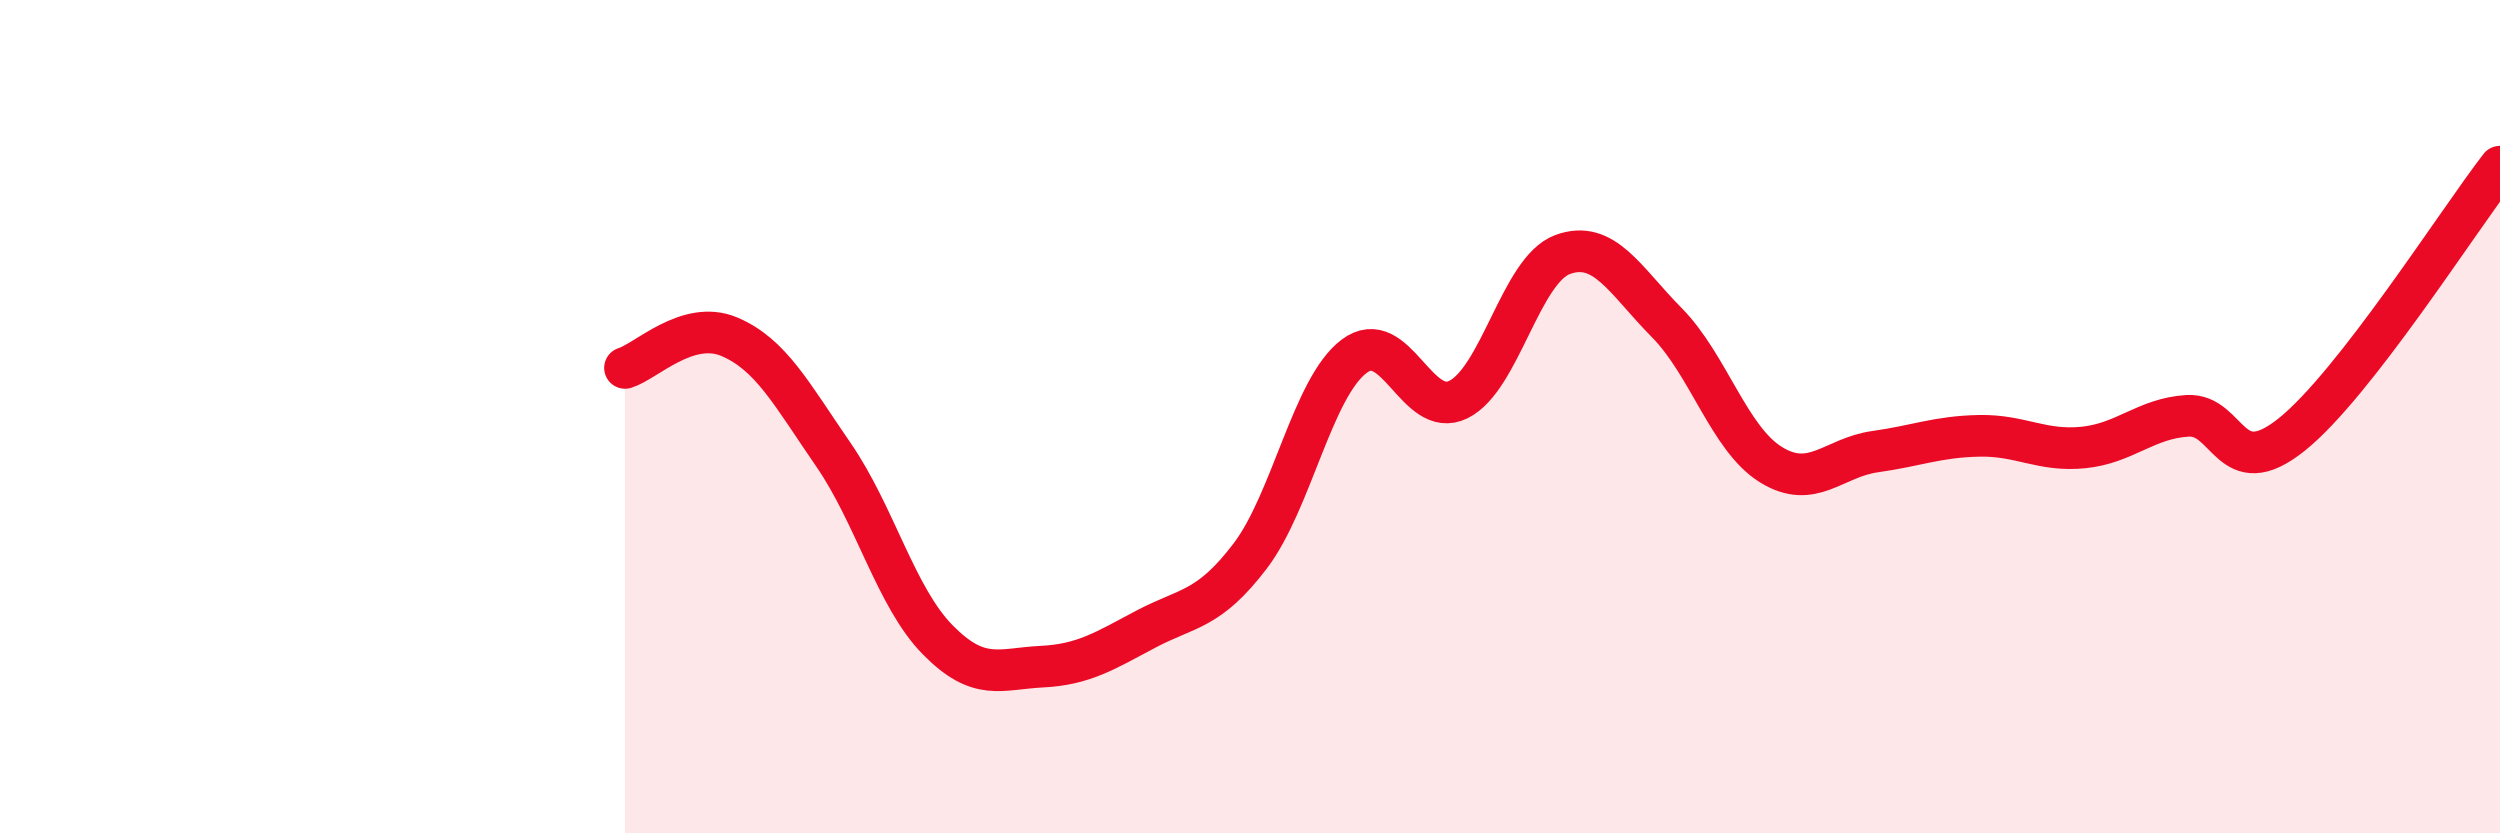
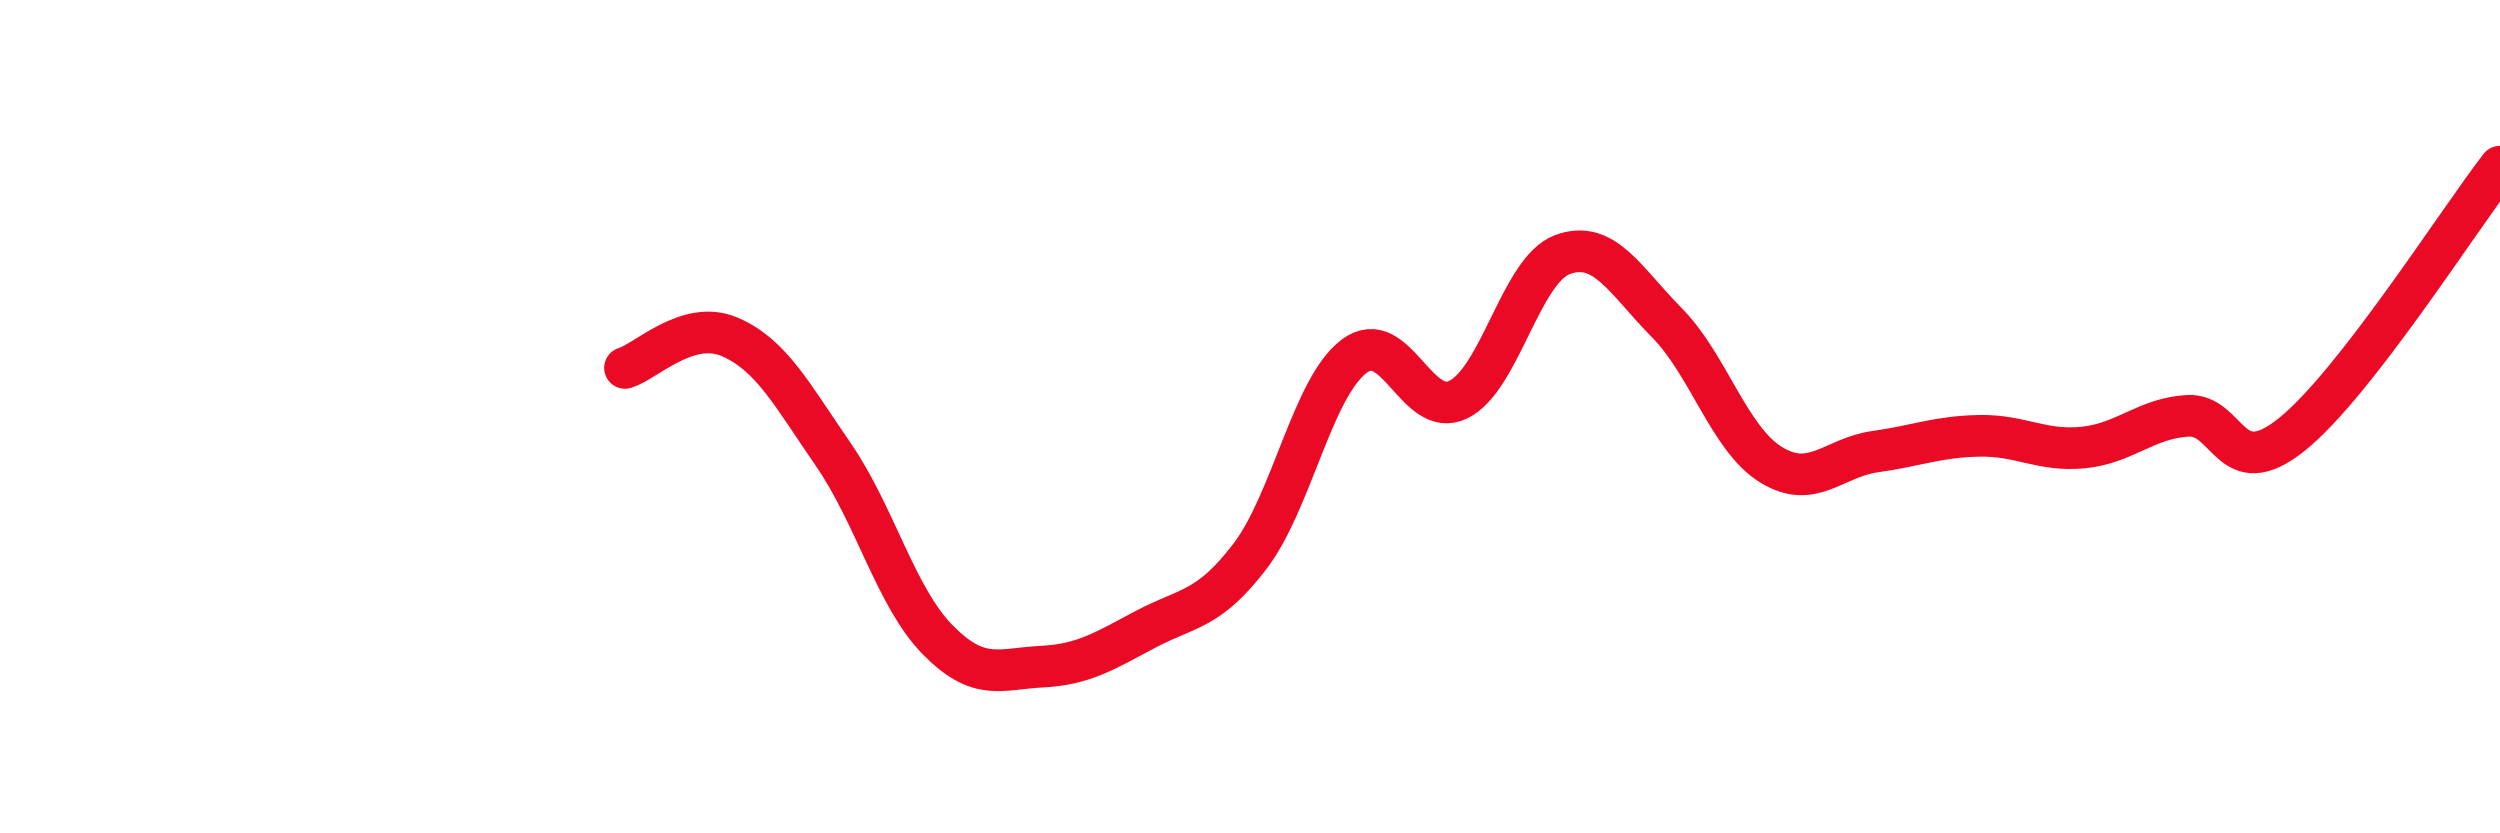
<svg xmlns="http://www.w3.org/2000/svg" width="60" height="20" viewBox="0 0 60 20">
-   <path d="M 15,8.83 C 15.5,8.68 16.5,7.66 17.5,8.08 C 18.5,8.5 19,9.46 20,10.91 C 21,12.36 21.5,14.33 22.5,15.35 C 23.5,16.37 24,16.05 25,16 C 26,15.95 26.5,15.63 27.5,15.1 C 28.5,14.57 29,14.66 30,13.35 C 31,12.04 31.5,9.3 32.5,8.55 C 33.5,7.8 34,10.08 35,9.59 C 36,9.1 36.5,6.48 37.5,6.11 C 38.5,5.74 39,6.73 40,7.74 C 41,8.75 41.5,10.53 42.5,11.15 C 43.5,11.77 44,10.98 45,10.84 C 46,10.7 46.5,10.48 47.5,10.46 C 48.5,10.44 49,10.84 50,10.74 C 51,10.64 51.5,10.04 52.5,9.98 C 53.5,9.92 53.5,11.63 55,10.43 C 56.5,9.23 59,5.29 60,4L60 20L15 20Z" fill="#EB0A25" opacity="0.1" stroke-linecap="round" stroke-linejoin="round" />
  <path d="M 15,8.83 C 15.5,8.68 16.5,7.66 17.5,8.08 C 18.5,8.5 19,9.46 20,10.91 C 21,12.36 21.5,14.33 22.5,15.35 C 23.5,16.37 24,16.05 25,16 C 26,15.95 26.5,15.63 27.5,15.1 C 28.5,14.57 29,14.66 30,13.35 C 31,12.04 31.5,9.3 32.5,8.55 C 33.5,7.8 34,10.08 35,9.59 C 36,9.1 36.5,6.48 37.5,6.11 C 38.5,5.74 39,6.73 40,7.74 C 41,8.75 41.5,10.53 42.5,11.15 C 43.5,11.77 44,10.98 45,10.84 C 46,10.7 46.5,10.48 47.5,10.46 C 48.5,10.44 49,10.84 50,10.74 C 51,10.64 51.5,10.04 52.5,9.98 C 53.5,9.92 53.5,11.63 55,10.43 C 56.5,9.23 59,5.29 60,4" stroke="#EB0A25" stroke-width="1" fill="none" stroke-linecap="round" stroke-linejoin="round" />
</svg>